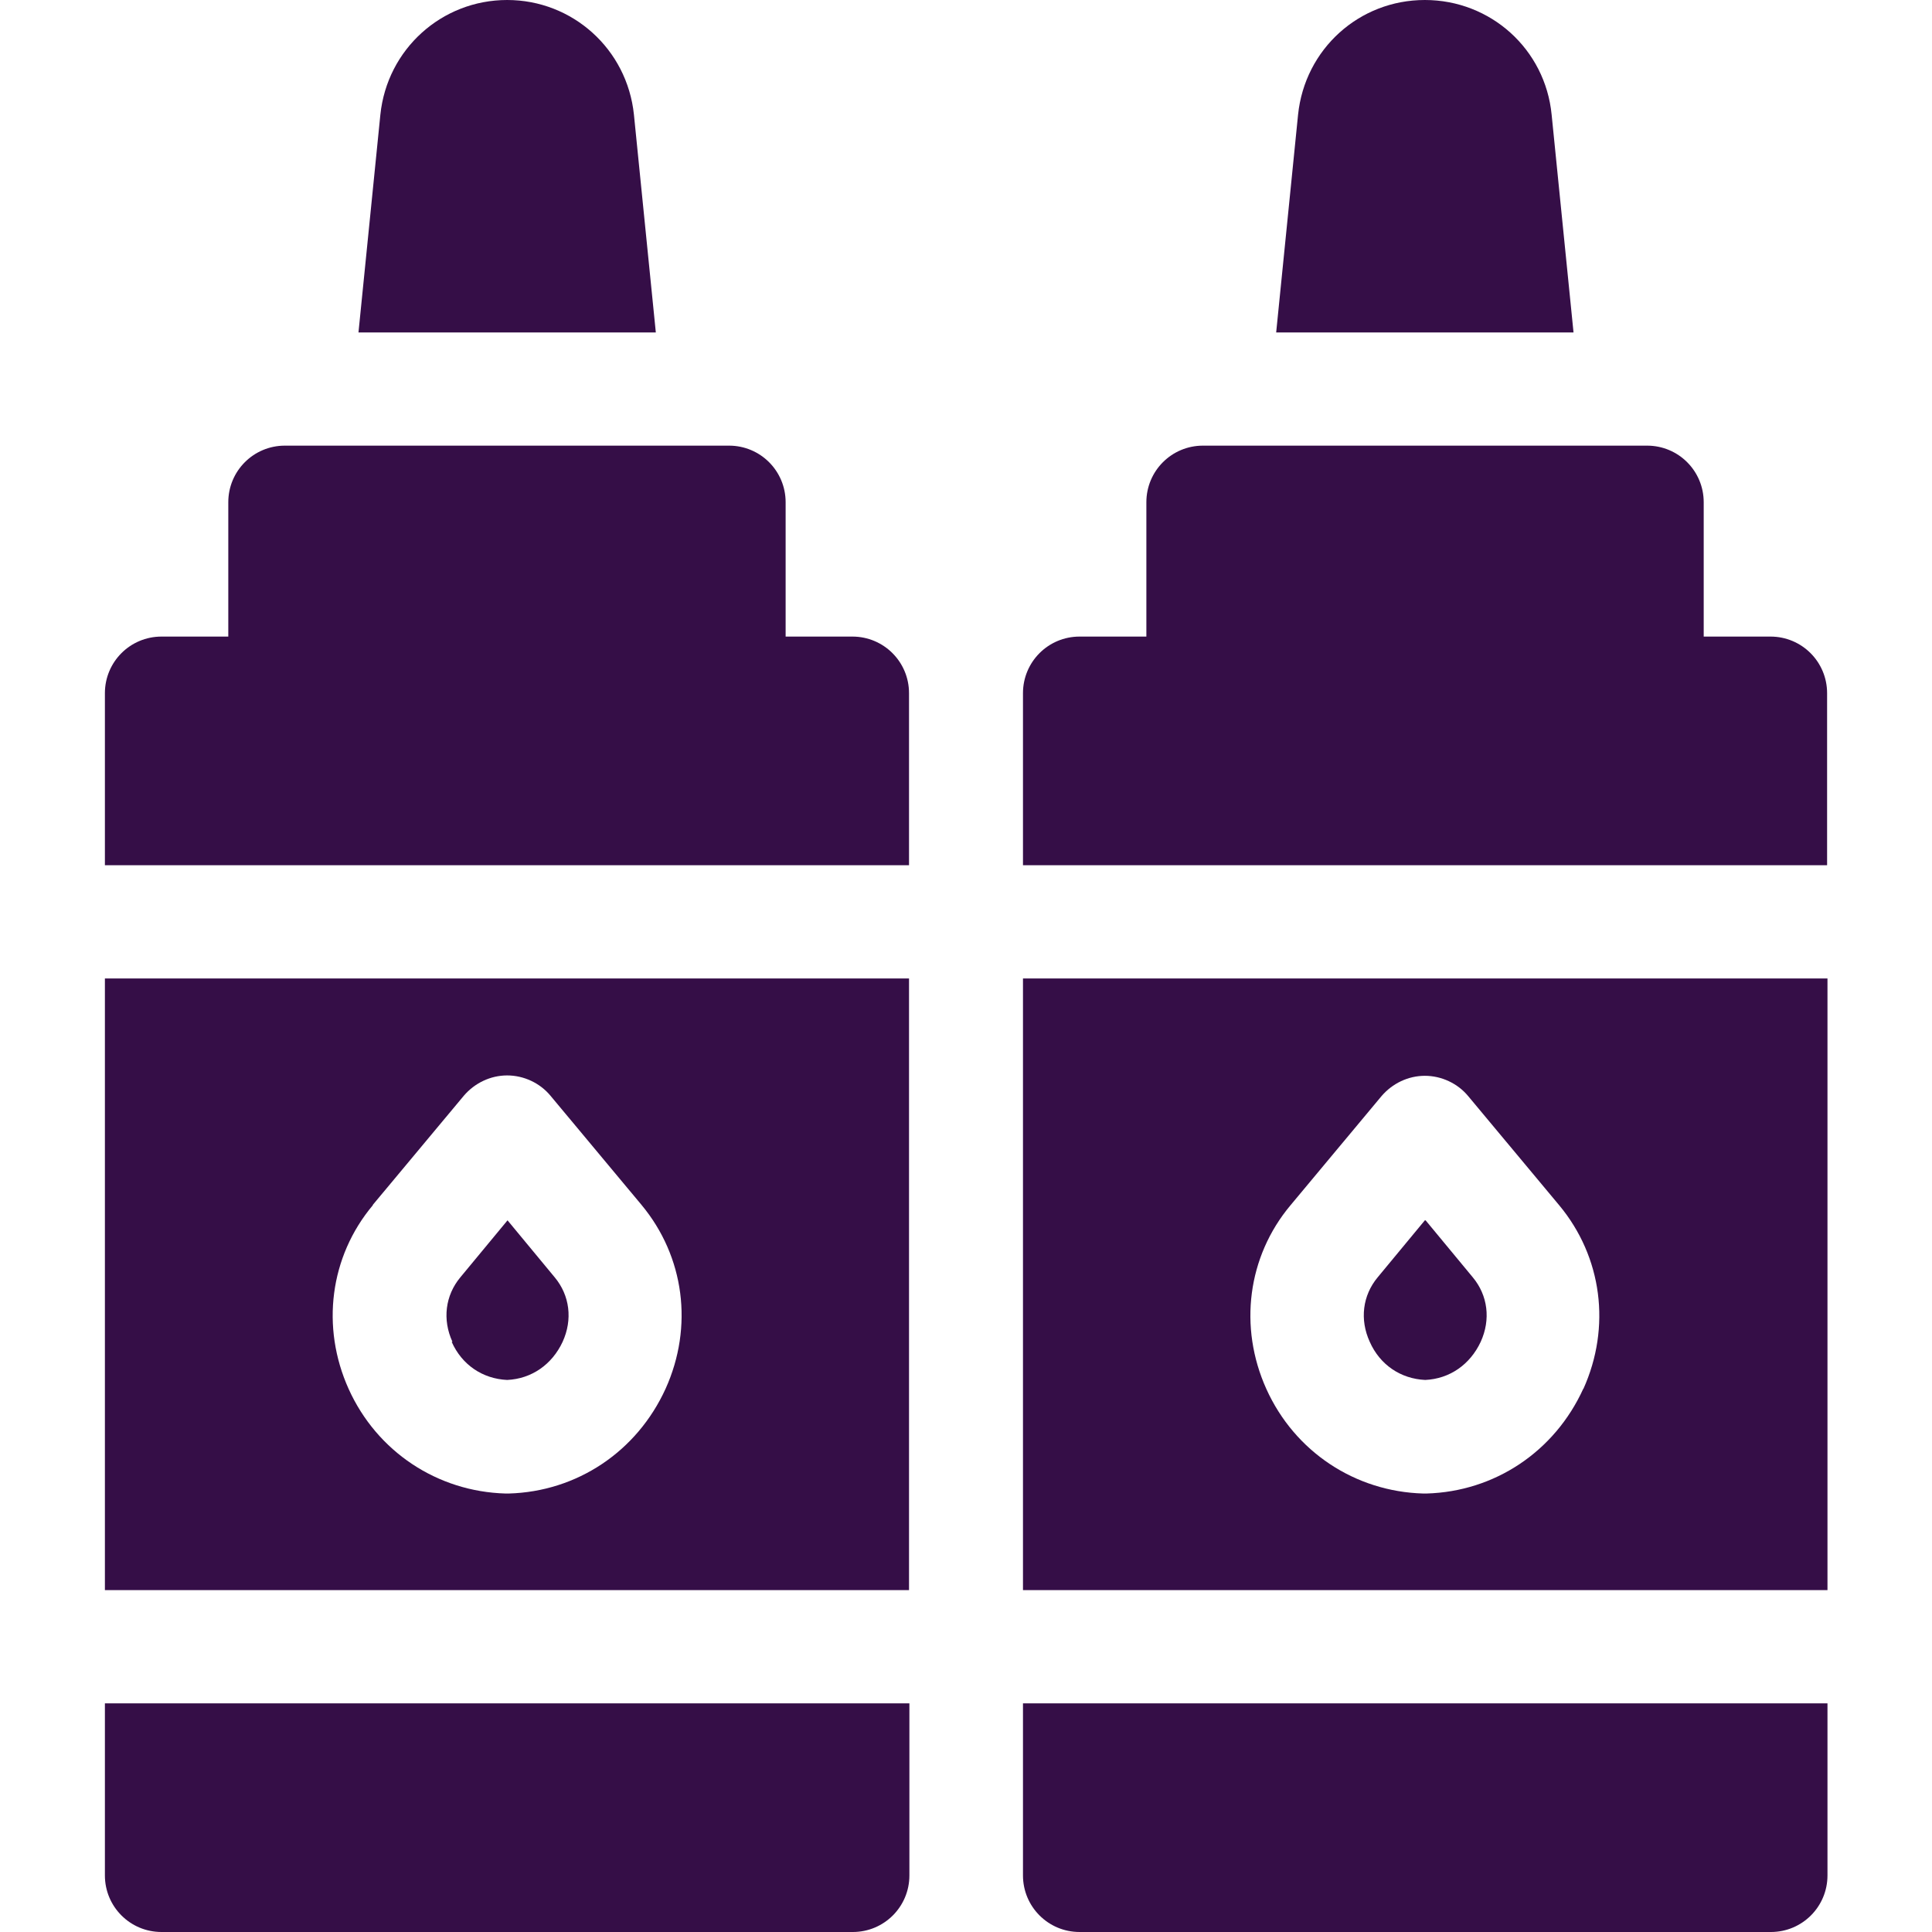
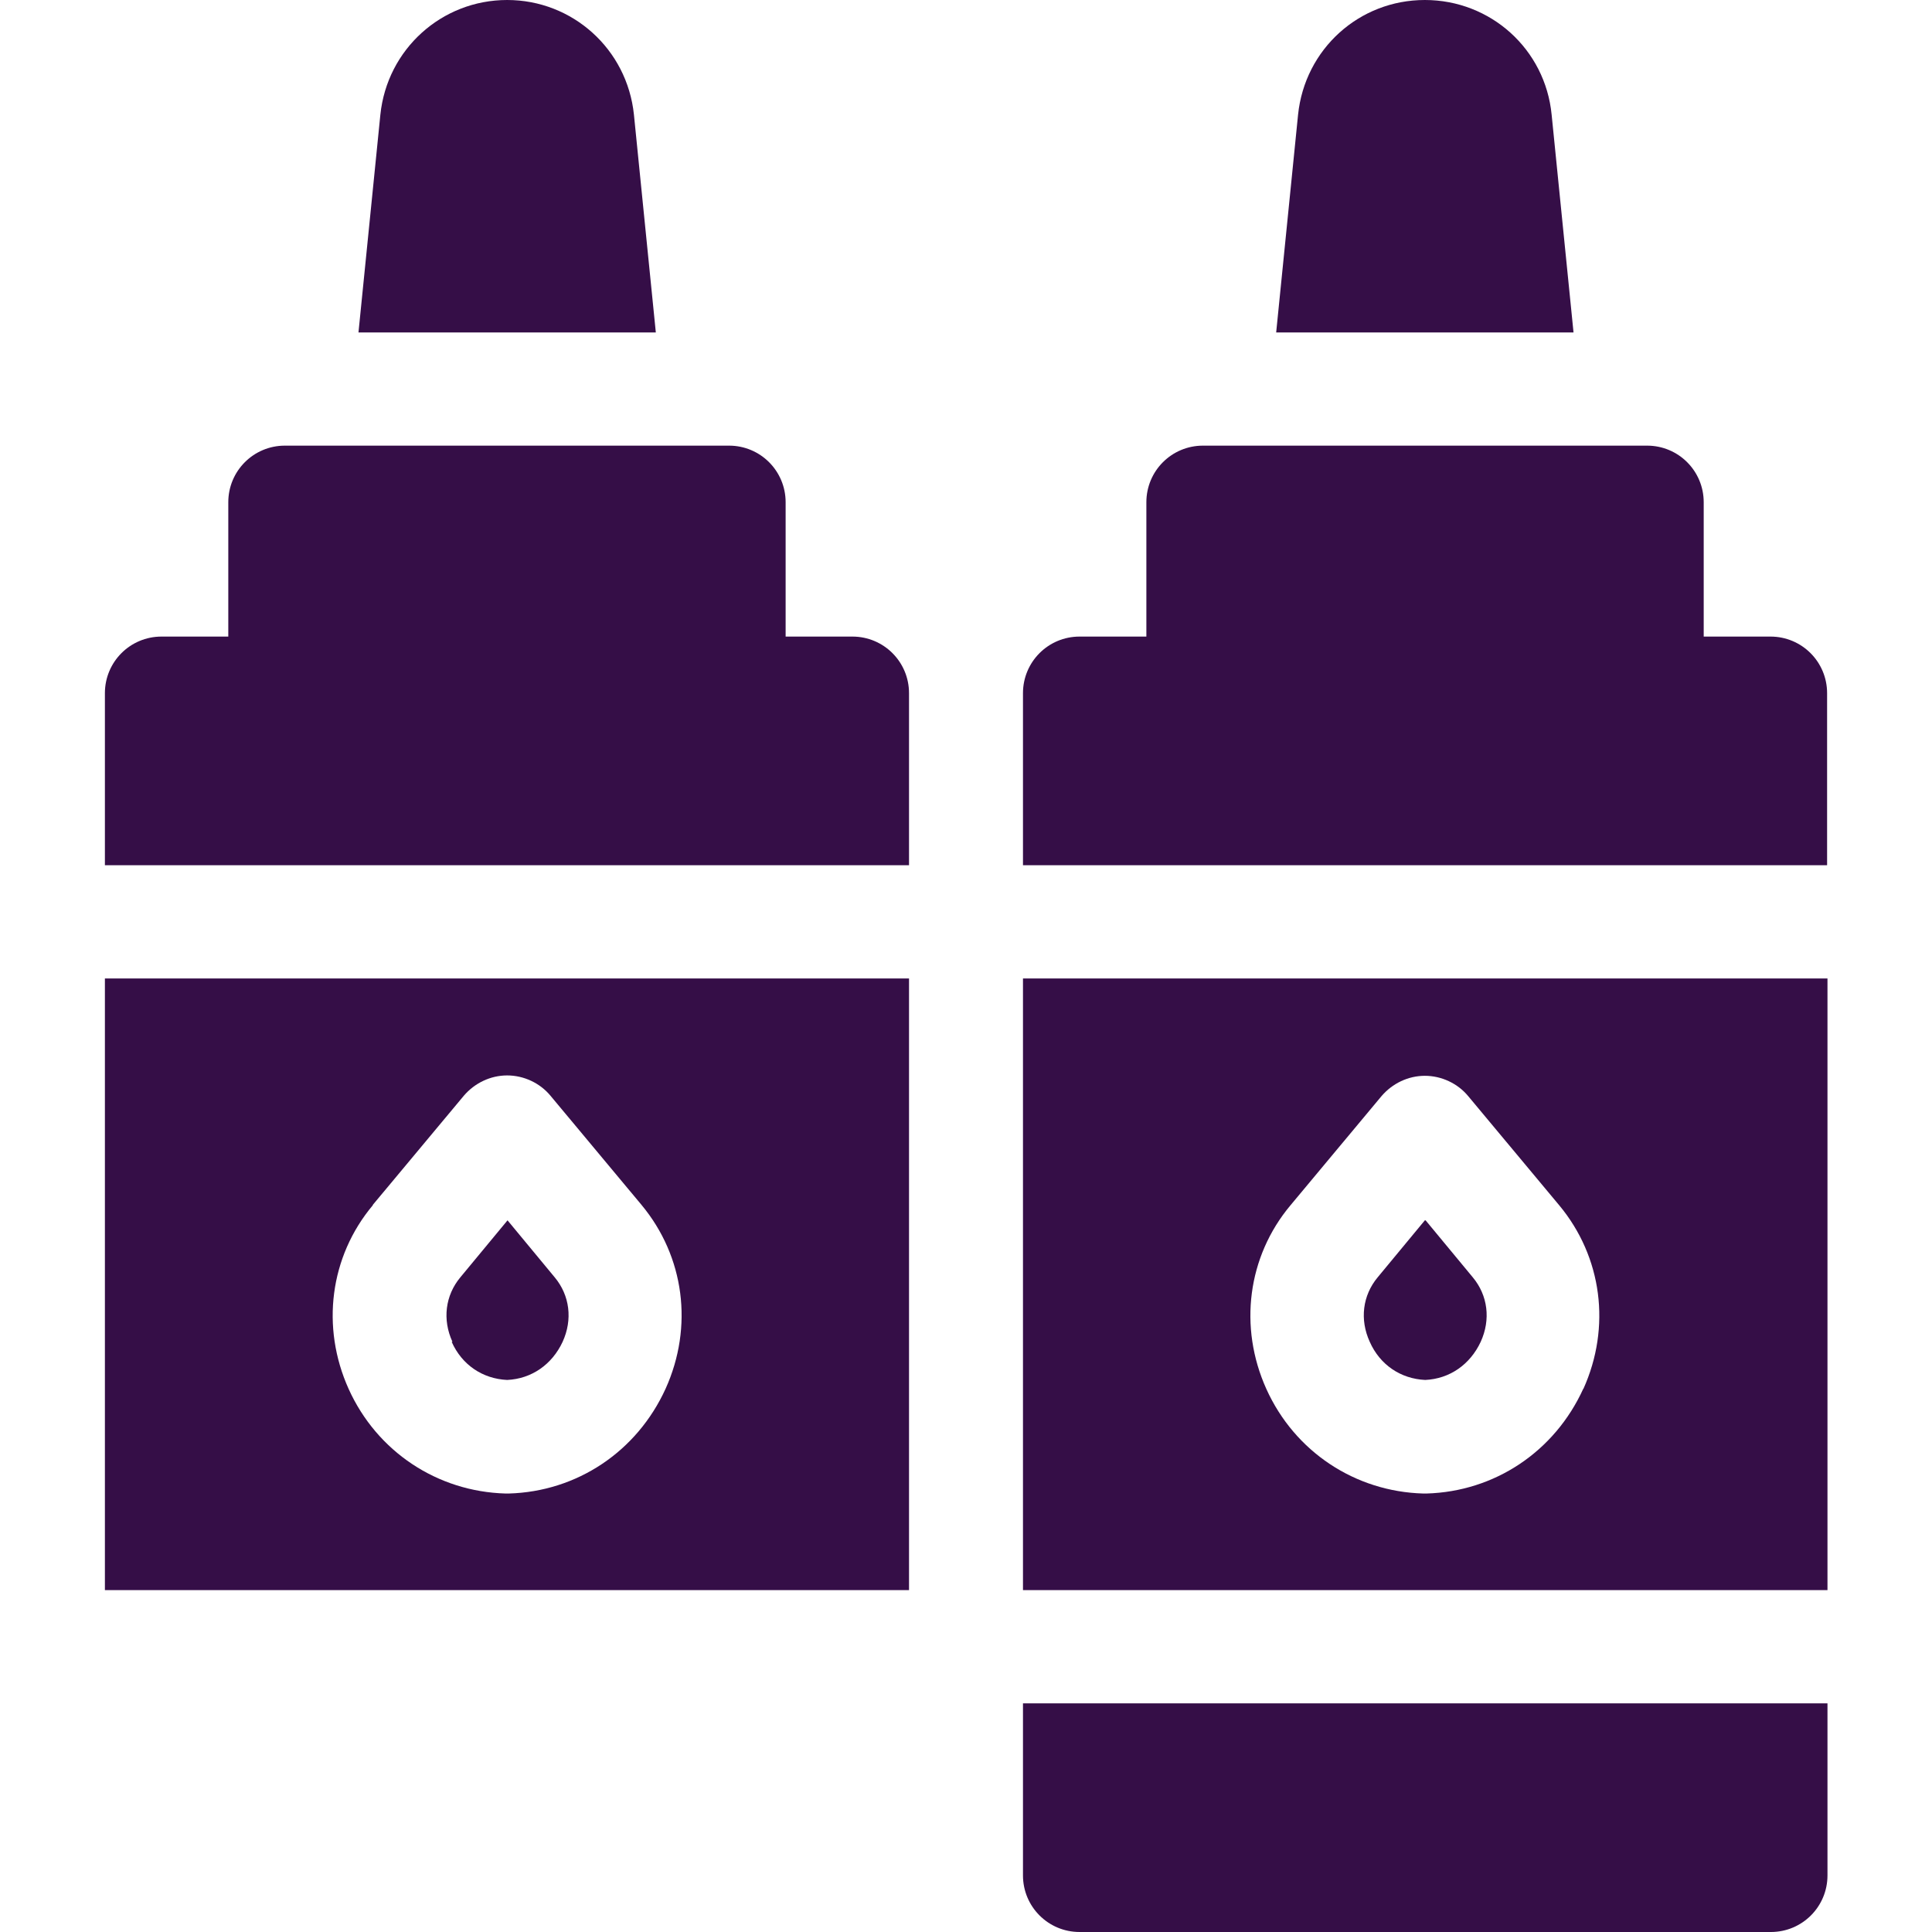
<svg xmlns="http://www.w3.org/2000/svg" id="Capa_1" version="1.1" viewBox="0 0 512 512">
  <defs>
    <style>
      .st0 {
        fill: #350e47;
      }
    </style>
  </defs>
  <path class="st0" d="M271.1,259.3v162.1h213.2v-162.1h-213.2ZM419.6,368c-7.6,16.7-23.5,27.3-41.6,27.8-.1,0-.3,0-.4,0s-.3,0-.4,0c-18.1-.5-34.1-11.1-41.6-27.7-7.4-16.4-5-35.1,6.4-48.7l24.1-28.9c2.9-3.4,7.1-5.4,11.5-5.4s8.7,2,11.5,5.4l24.1,28.9c11.4,13.7,13.8,32.3,6.4,48.7h0Z" />
  <path class="st0" d="M271.1,451.4v45.6c0,8.3,6.7,15,15,15h183.2c8.3,0,15-6.7,15-15v-45.6h-213.2Z" />
  <path class="st0" d="M484.2,229.3v-45.6c0-8.3-6.7-15-15-15h-17.7v-35.6c0-8.3-6.7-15-15-15h-117.7c-8.3,0-15,6.7-15,15v35.6h-17.7c-8.3,0-15,6.7-15,15v45.6h213.2Z" />
  <path class="st0" d="M417,88.1l-5.8-57.7C409.5,13,395,0,377.6,0s-31.8,13-33.6,30.4l-5.8,57.7h78.8Z" />
  <path class="st0" d="M377.6,323.4l-12.5,15.1c-4,4.8-4.8,11.2-2.1,17.1,2.7,6.1,8.2,9.8,14.7,10.1,6.5-.3,11.9-4.1,14.7-10.1,2.7-5.9,1.9-12.3-2.1-17.1l-12.5-15.1Z" />
  <path class="st0" d="M240.9,421.4v-162.1H27.8v162.1h213.2ZM98.8,319.3l24.1-28.9c2.9-3.4,7.1-5.4,11.5-5.4s8.7,2,11.5,5.4l24.1,28.9c11.4,13.7,13.8,32.3,6.4,48.7-7.6,16.7-23.5,27.3-41.6,27.8-.1,0-.3,0-.4,0s-.3,0-.4,0c-18.1-.5-34.1-11.1-41.6-27.7-7.4-16.4-5-35.1,6.4-48.7h0Z" />
  <path class="st0" d="M240.9,229.3v-45.6c0-8.3-6.7-15-15-15h-17.7v-35.6c0-8.3-6.7-15-15-15h-117.7c-8.3,0-15,6.7-15,15v35.6h-17.7c-8.3,0-15,6.7-15,15v45.6h213.2Z" />
-   <path class="st0" d="M27.8,451.4v45.6c0,8.3,6.7,15,15,15h183.2c8.3,0,15-6.7,15-15v-45.6H27.8Z" />
  <path class="st0" d="M173.8,88.1l-5.8-57.7C166.2,13,151.7,0,134.4,0s-31.8,13-33.6,30.4l-5.8,57.7h78.8Z" />
  <path class="st0" d="M119.7,355.6c2.7,6.1,8.2,9.8,14.7,10.1,6.5-.3,11.9-4.1,14.7-10.1,2.7-5.9,1.9-12.3-2.1-17.1l-12.5-15.1-12.5,15.1c-4,4.8-4.8,11.2-2.1,17.1h0Z" />
</svg>